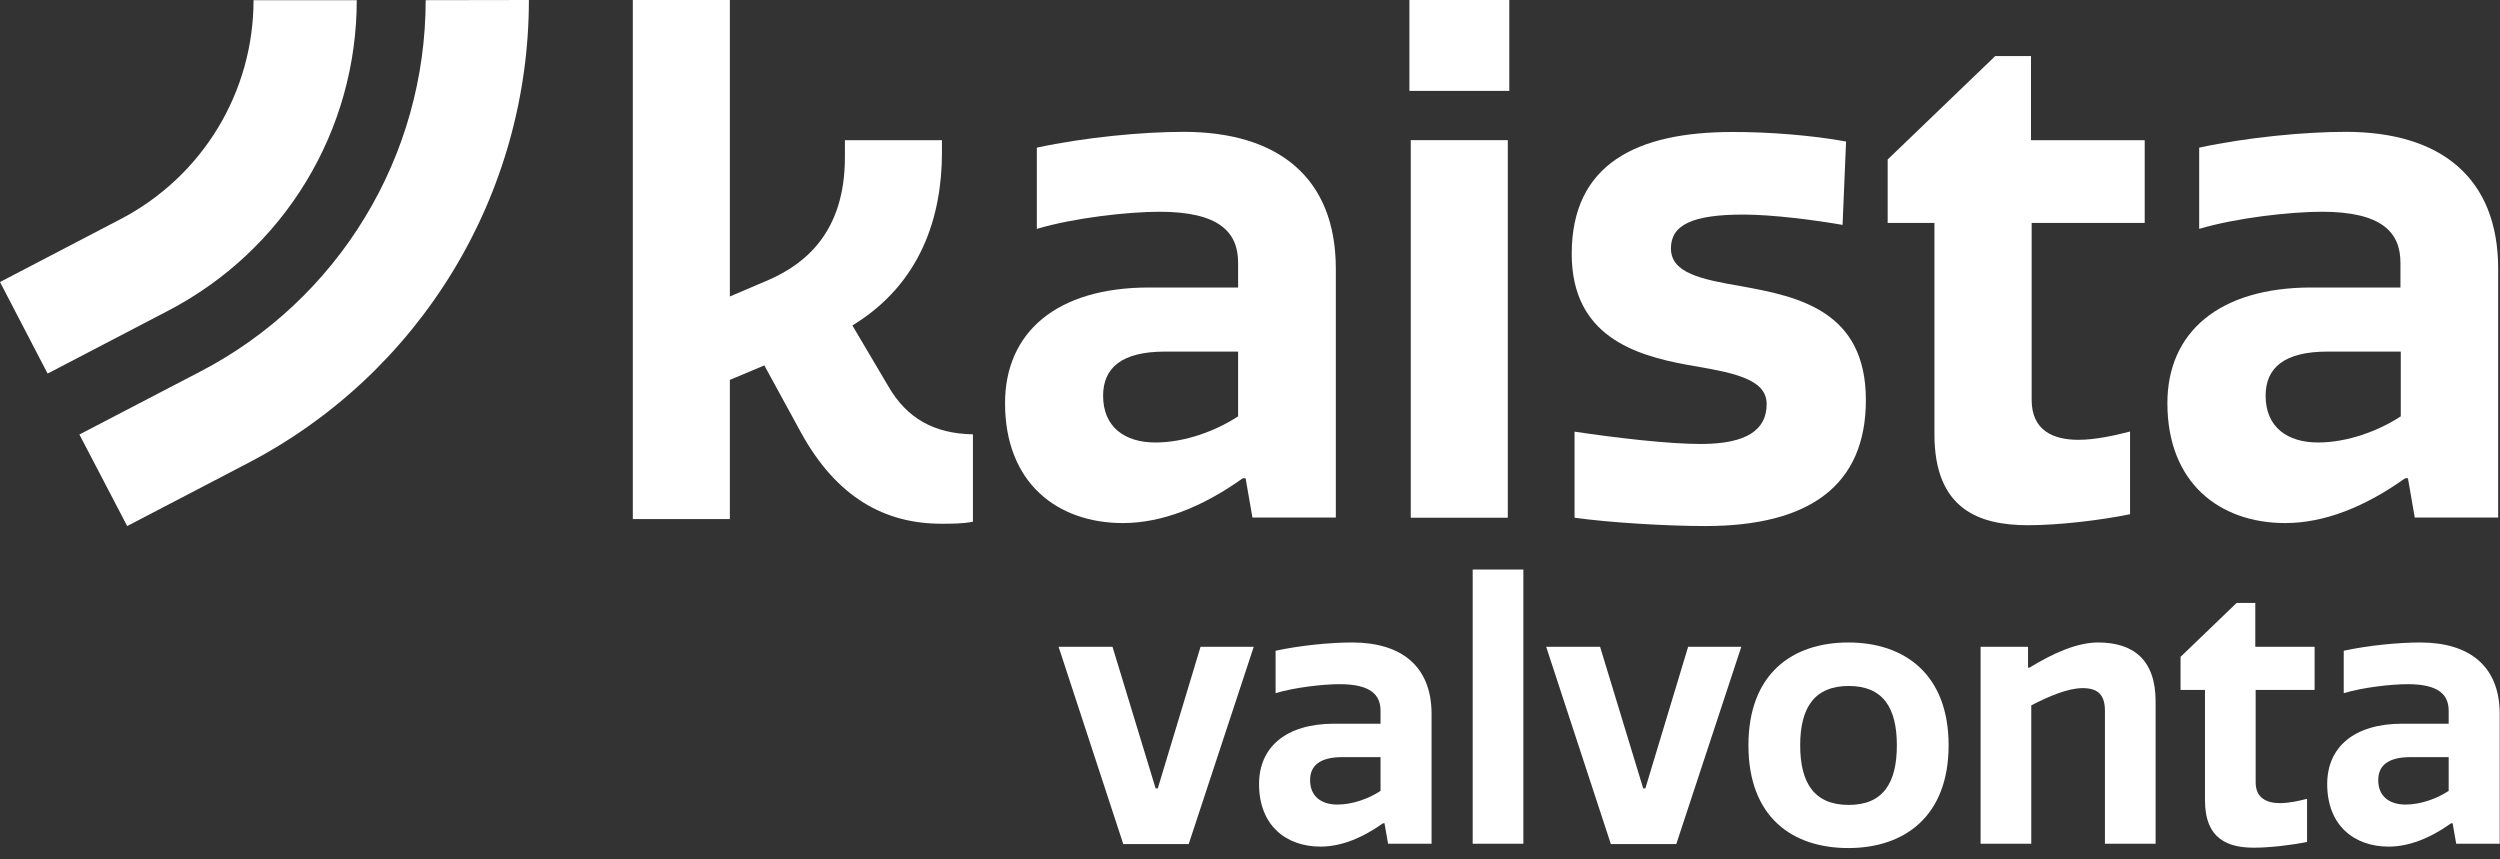
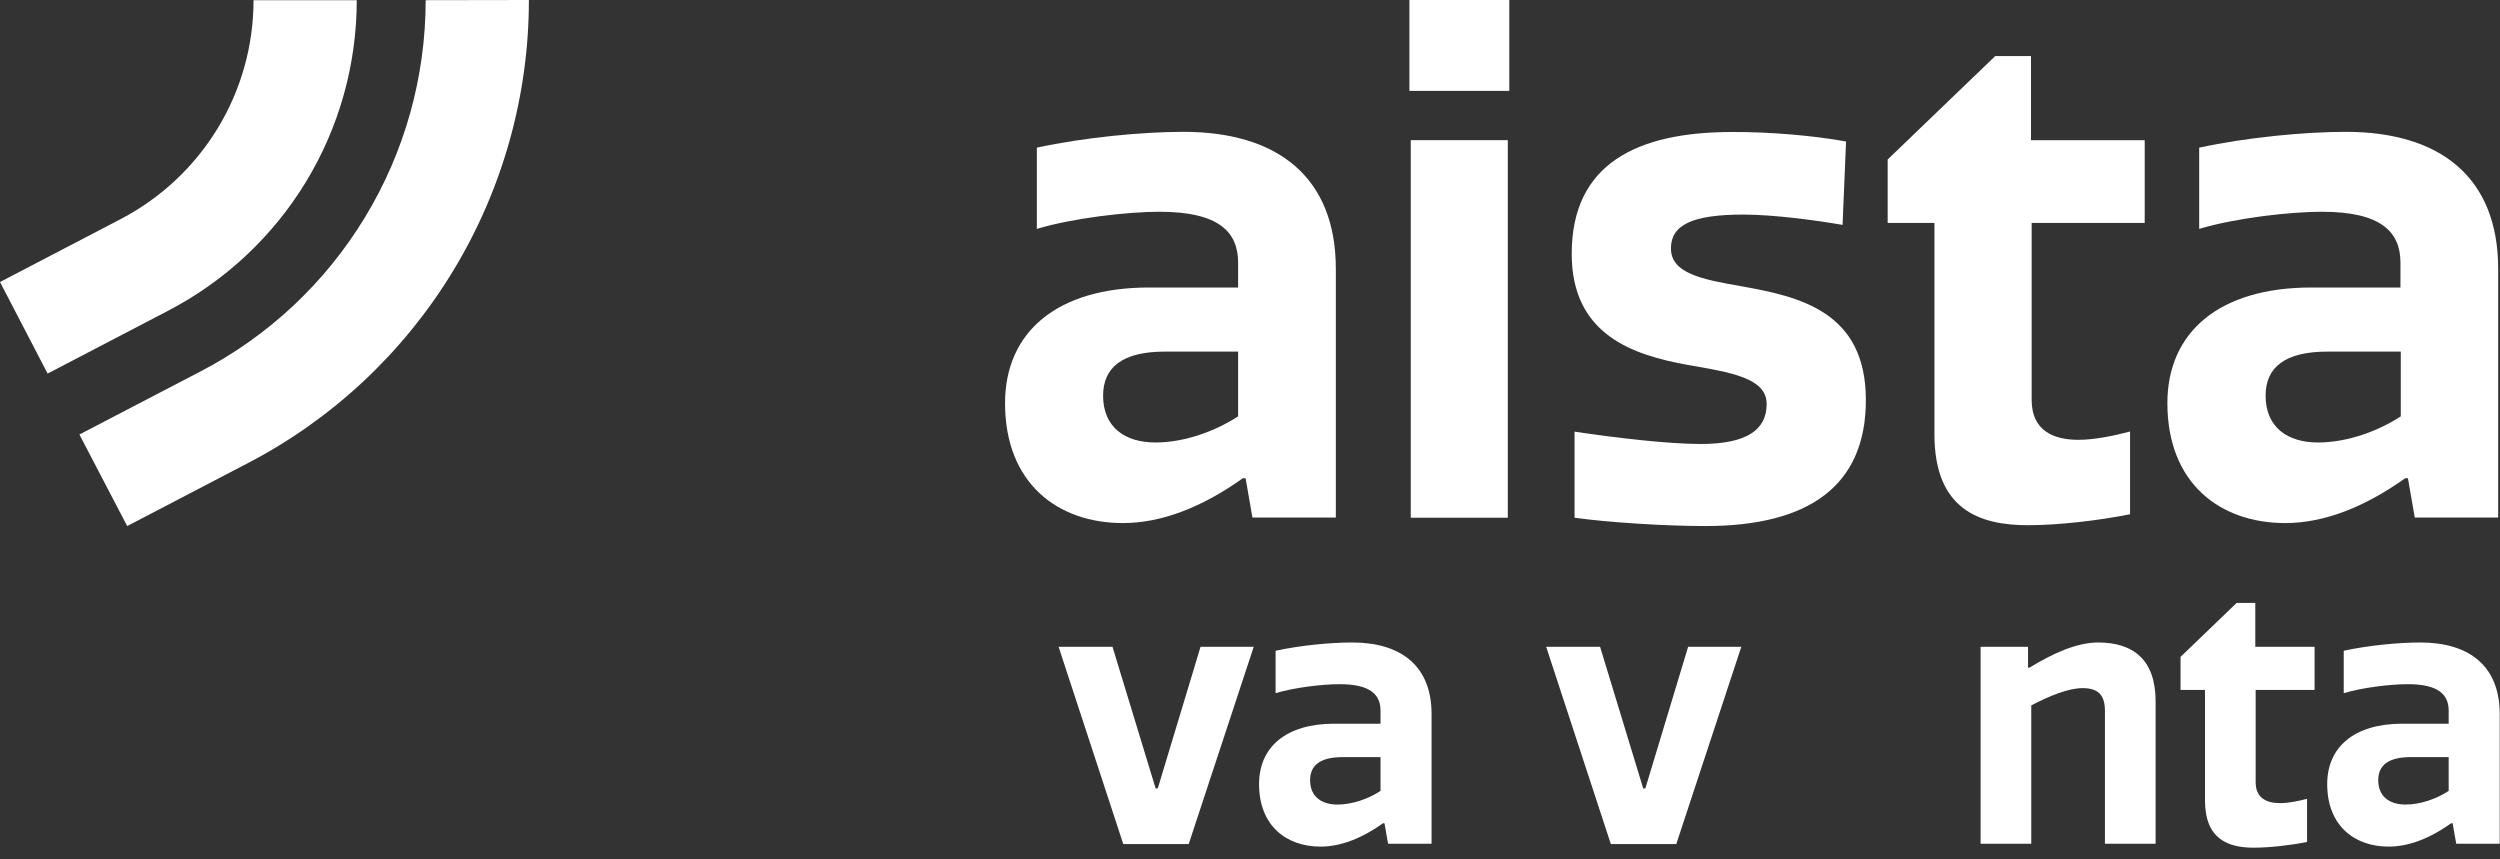
<svg xmlns="http://www.w3.org/2000/svg" width="160" height="55" viewBox="0 0 160 55" fill="none">
  <rect x="0" y="0" width="160" height="55" fill="#333333" stroke="none" />
  <path d="M79.239 18.4V16.812C79.239 14.873 78.046 13.552 74.21 13.552C72.186 13.552 68.702 13.946 66.358 14.649V9.45C69.405 8.79 73.102 8.438 75.745 8.438C81.786 8.438 85.493 11.347 85.493 17.206V33.124H80.156L79.719 30.61H79.537C76.938 32.463 74.338 33.476 71.867 33.476C67.679 33.476 64.323 30.919 64.323 25.805C64.323 21.266 67.626 18.4 73.539 18.4H79.239ZM79.239 22.502H74.562C71.824 22.502 70.599 23.514 70.599 25.325C70.599 27.349 72.005 28.319 73.944 28.319C75.841 28.319 77.822 27.573 79.239 26.646V22.502Z" fill="white" />
  <path d="M96.595 -6.10352e-05H90.202V5.817H96.595V-6.10352e-05Z" fill="white" />
  <path d="M96.499 8.97H90.288V33.134H96.499V8.97Z" fill="white" />
  <path d="M118.148 9.056L117.924 14.393C116.156 14.085 113.471 13.733 111.574 13.733C108.314 13.733 106.94 14.393 106.94 15.896C106.94 17.483 108.879 17.878 111.479 18.325C115.133 18.985 119.416 19.912 119.416 25.602C119.416 31.067 115.804 33.667 109.145 33.667C106.631 33.667 102.976 33.443 100.771 33.134V27.626C103.413 28.02 106.769 28.415 108.836 28.415C111.83 28.415 113.066 27.488 113.066 25.858C113.066 24.185 110.775 23.833 107.952 23.343C104.607 22.725 100.59 21.489 100.59 16.247C100.59 10.473 104.777 8.448 110.861 8.448C113.205 8.438 115.985 8.662 118.148 9.056Z" fill="white" />
  <path d="M130.026 25.591C130.026 27.573 131.433 28.148 133.02 28.148C134.075 28.148 135.311 27.882 136.323 27.616V32.911C134.384 33.305 131.742 33.614 129.803 33.614C126.67 33.614 123.804 32.602 123.804 27.797V14.266H120.811V10.207L127.693 3.59H129.984V8.971H137.261V14.266H130.026V25.591Z" fill="white" />
  <path d="M153.629 18.4V16.812C153.629 14.873 152.436 13.552 148.6 13.552C146.576 13.552 143.092 13.946 140.748 14.649V9.45C143.795 8.79 147.492 8.438 150.134 8.438C156.175 8.438 159.883 11.347 159.883 17.206V33.124H154.545L154.108 30.61H153.927C151.328 32.463 148.728 33.476 146.256 33.476C142.069 33.476 138.713 30.919 138.713 25.805C138.713 21.266 142.016 18.4 147.929 18.4H153.629ZM153.629 22.502H148.962C146.224 22.502 144.999 23.514 144.999 25.325C144.999 27.349 146.405 28.319 148.355 28.319C150.251 28.319 152.233 27.573 153.65 26.646V22.502H153.629Z" fill="white" />
-   <path d="M56.844 24.707L54.553 20.829C58.964 18.144 60.285 13.819 60.285 9.759V8.971H54.074V10.068C54.074 14.873 51.517 16.898 49.183 17.92L46.711 18.975V-6.10352e-05H40.5V33.22H46.711V24.313L48.917 23.386L51.25 27.658C53.541 31.846 56.631 33.518 60.242 33.518C60.946 33.518 61.606 33.518 62.267 33.39V27.797C59.795 27.754 58.037 26.785 56.844 24.707Z" fill="white" />
  <path d="M16.227 0.011C16.227 2.898 15.438 5.732 13.936 8.204C12.434 10.676 10.292 12.679 7.724 14.021L0 18.049L3.047 23.909L10.771 19.881C14.405 17.985 17.452 15.14 19.583 11.635C21.713 8.13 22.832 4.113 22.832 0.011H16.227Z" fill="white" />
  <path d="M27.243 0.011C27.243 4.912 25.901 9.727 23.354 13.915C20.808 18.112 17.164 21.522 12.817 23.78L5.082 27.808L8.14 33.667L15.864 29.64C21.287 26.817 25.826 22.566 29.001 17.334C32.176 12.103 33.849 6.116 33.849 -1.52588e-05L27.243 0.011Z" fill="white" />
  <path d="M153.748 46.317H156.715V45.489C156.715 44.477 156.094 43.787 154.093 43.787C153.035 43.787 151.218 43.994 149.999 44.362V41.648C151.586 41.303 153.518 41.119 154.898 41.119C158.049 41.119 159.981 42.637 159.981 45.696V53.999H157.198L156.968 52.688H156.876C155.519 53.654 154.162 54.183 152.874 54.183C150.689 54.183 148.941 52.849 148.941 50.181C148.941 47.812 150.666 46.317 153.748 46.317ZM156.715 50.618V48.456H154.277C152.851 48.456 152.207 48.985 152.207 49.928C152.207 50.986 152.943 51.492 153.955 51.492C154.944 51.492 155.979 51.101 156.715 50.618Z" fill="white" />
  <path d="M144.362 44.155V50.066C144.362 51.101 145.098 51.4 145.926 51.4C146.478 51.4 147.122 51.262 147.651 51.124V53.884C146.639 54.091 145.259 54.252 144.247 54.252C142.614 54.252 141.119 53.723 141.119 51.216V44.155H139.555V42.039L143.143 38.589H144.339V41.395H148.134V44.155H144.362Z" fill="white" />
  <path d="M137.959 53.999H134.716V45.512C134.716 44.546 134.348 44.04 133.29 44.04C132.347 44.04 131.105 44.569 130.001 45.144V53.999H126.758V41.395H129.794V42.729H129.886C131.427 41.786 132.945 41.119 134.279 41.119C136.533 41.119 137.959 42.223 137.959 44.891V53.999Z" fill="white" />
-   <path d="M124.711 47.697C124.711 52.228 121.905 54.275 118.294 54.275C114.706 54.275 111.9 52.297 111.9 47.697C111.9 43.12 114.706 41.119 118.294 41.119C121.905 41.119 124.711 43.166 124.711 47.697ZM121.399 47.697C121.399 45.282 120.502 43.902 118.317 43.902C116.132 43.902 115.212 45.282 115.212 47.697C115.212 50.135 116.132 51.515 118.317 51.515C120.502 51.515 121.399 50.135 121.399 47.697Z" fill="white" />
  <path d="M98.955 41.395H102.405L105.165 50.457H105.303L108.04 41.395H111.444L107.281 54.022H103.095L98.955 41.395Z" fill="white" />
-   <path d="M97.495 36.45V53.999H94.252V36.45H97.495Z" fill="white" />
  <path d="M85.387 46.317H88.354V45.489C88.354 44.477 87.733 43.787 85.732 43.787C84.674 43.787 82.857 43.994 81.638 44.362V41.648C83.225 41.303 85.157 41.119 86.537 41.119C89.688 41.119 91.62 42.637 91.62 45.696V53.999H88.837L88.607 52.688H88.515C87.158 53.654 85.801 54.183 84.513 54.183C82.328 54.183 80.58 52.849 80.58 50.181C80.58 47.812 82.305 46.317 85.387 46.317ZM88.354 50.618V48.456H85.916C84.49 48.456 83.846 48.985 83.846 49.928C83.846 50.986 84.582 51.492 85.594 51.492C86.583 51.492 87.618 51.101 88.354 50.618Z" fill="white" />
  <path d="M67.75 41.395H71.2L73.96 50.457H74.098L76.835 41.395H80.239L76.076 54.022H71.89L67.75 41.395Z" fill="white" />
</svg>